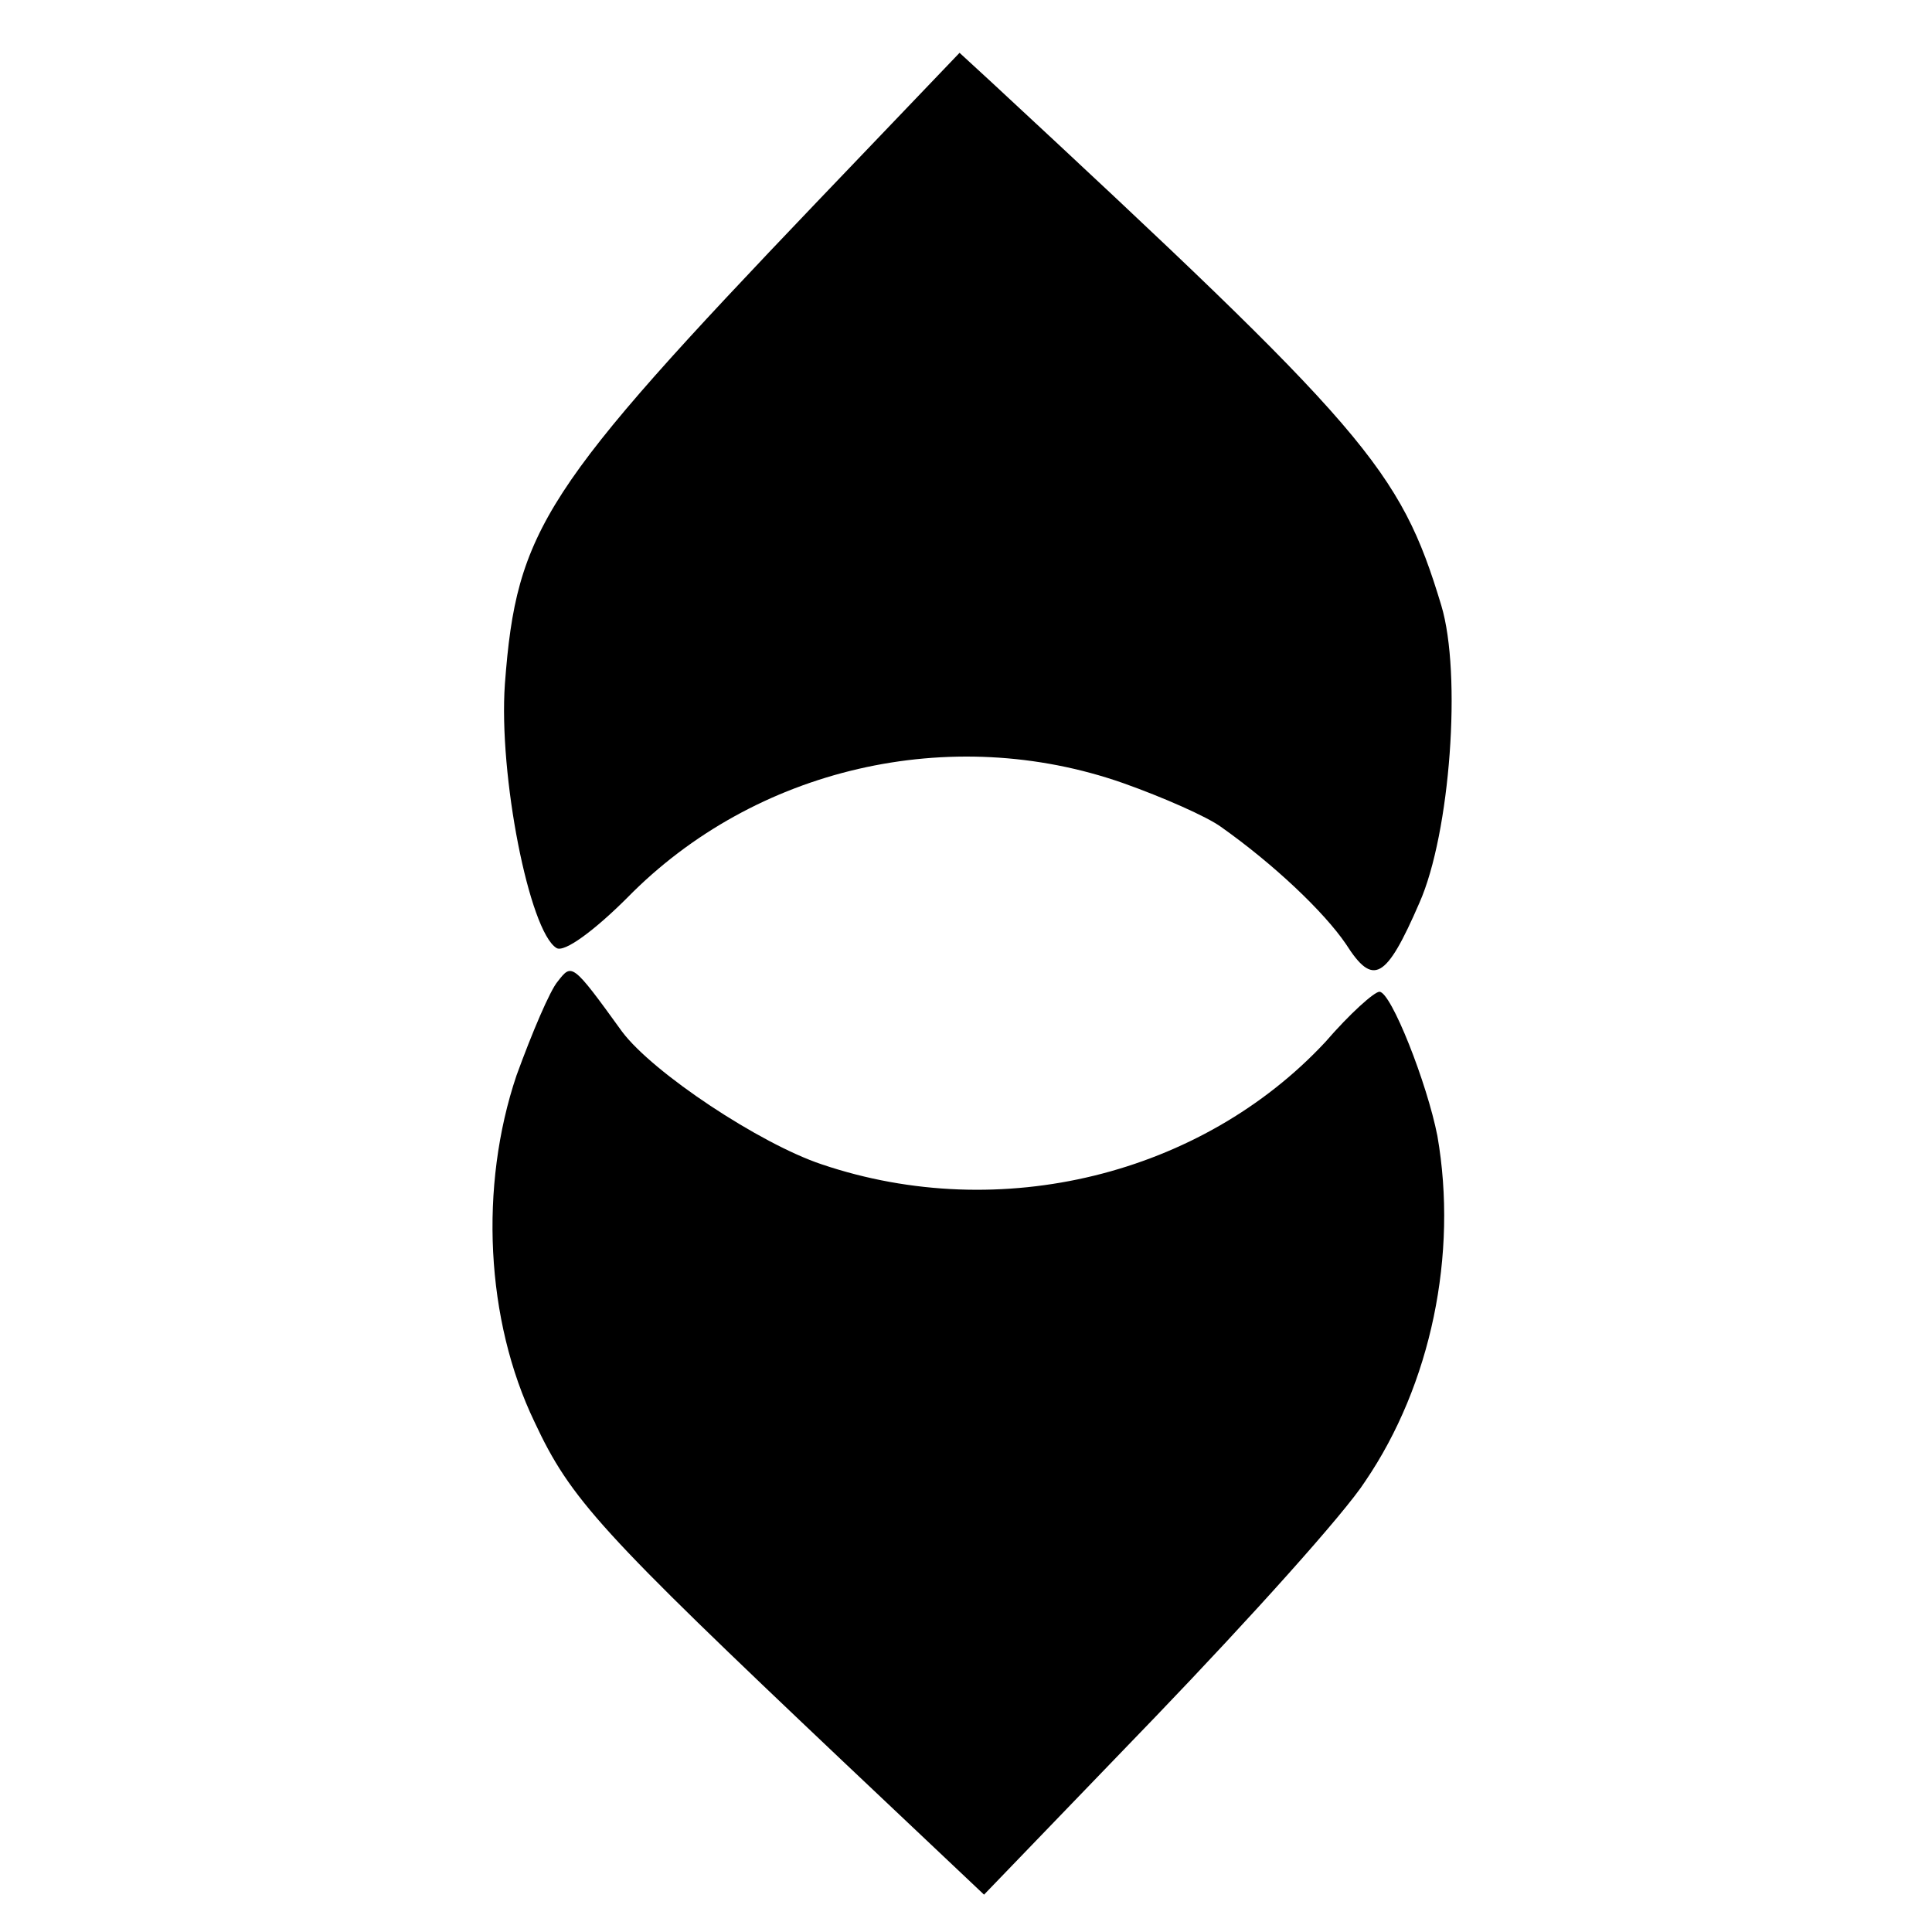
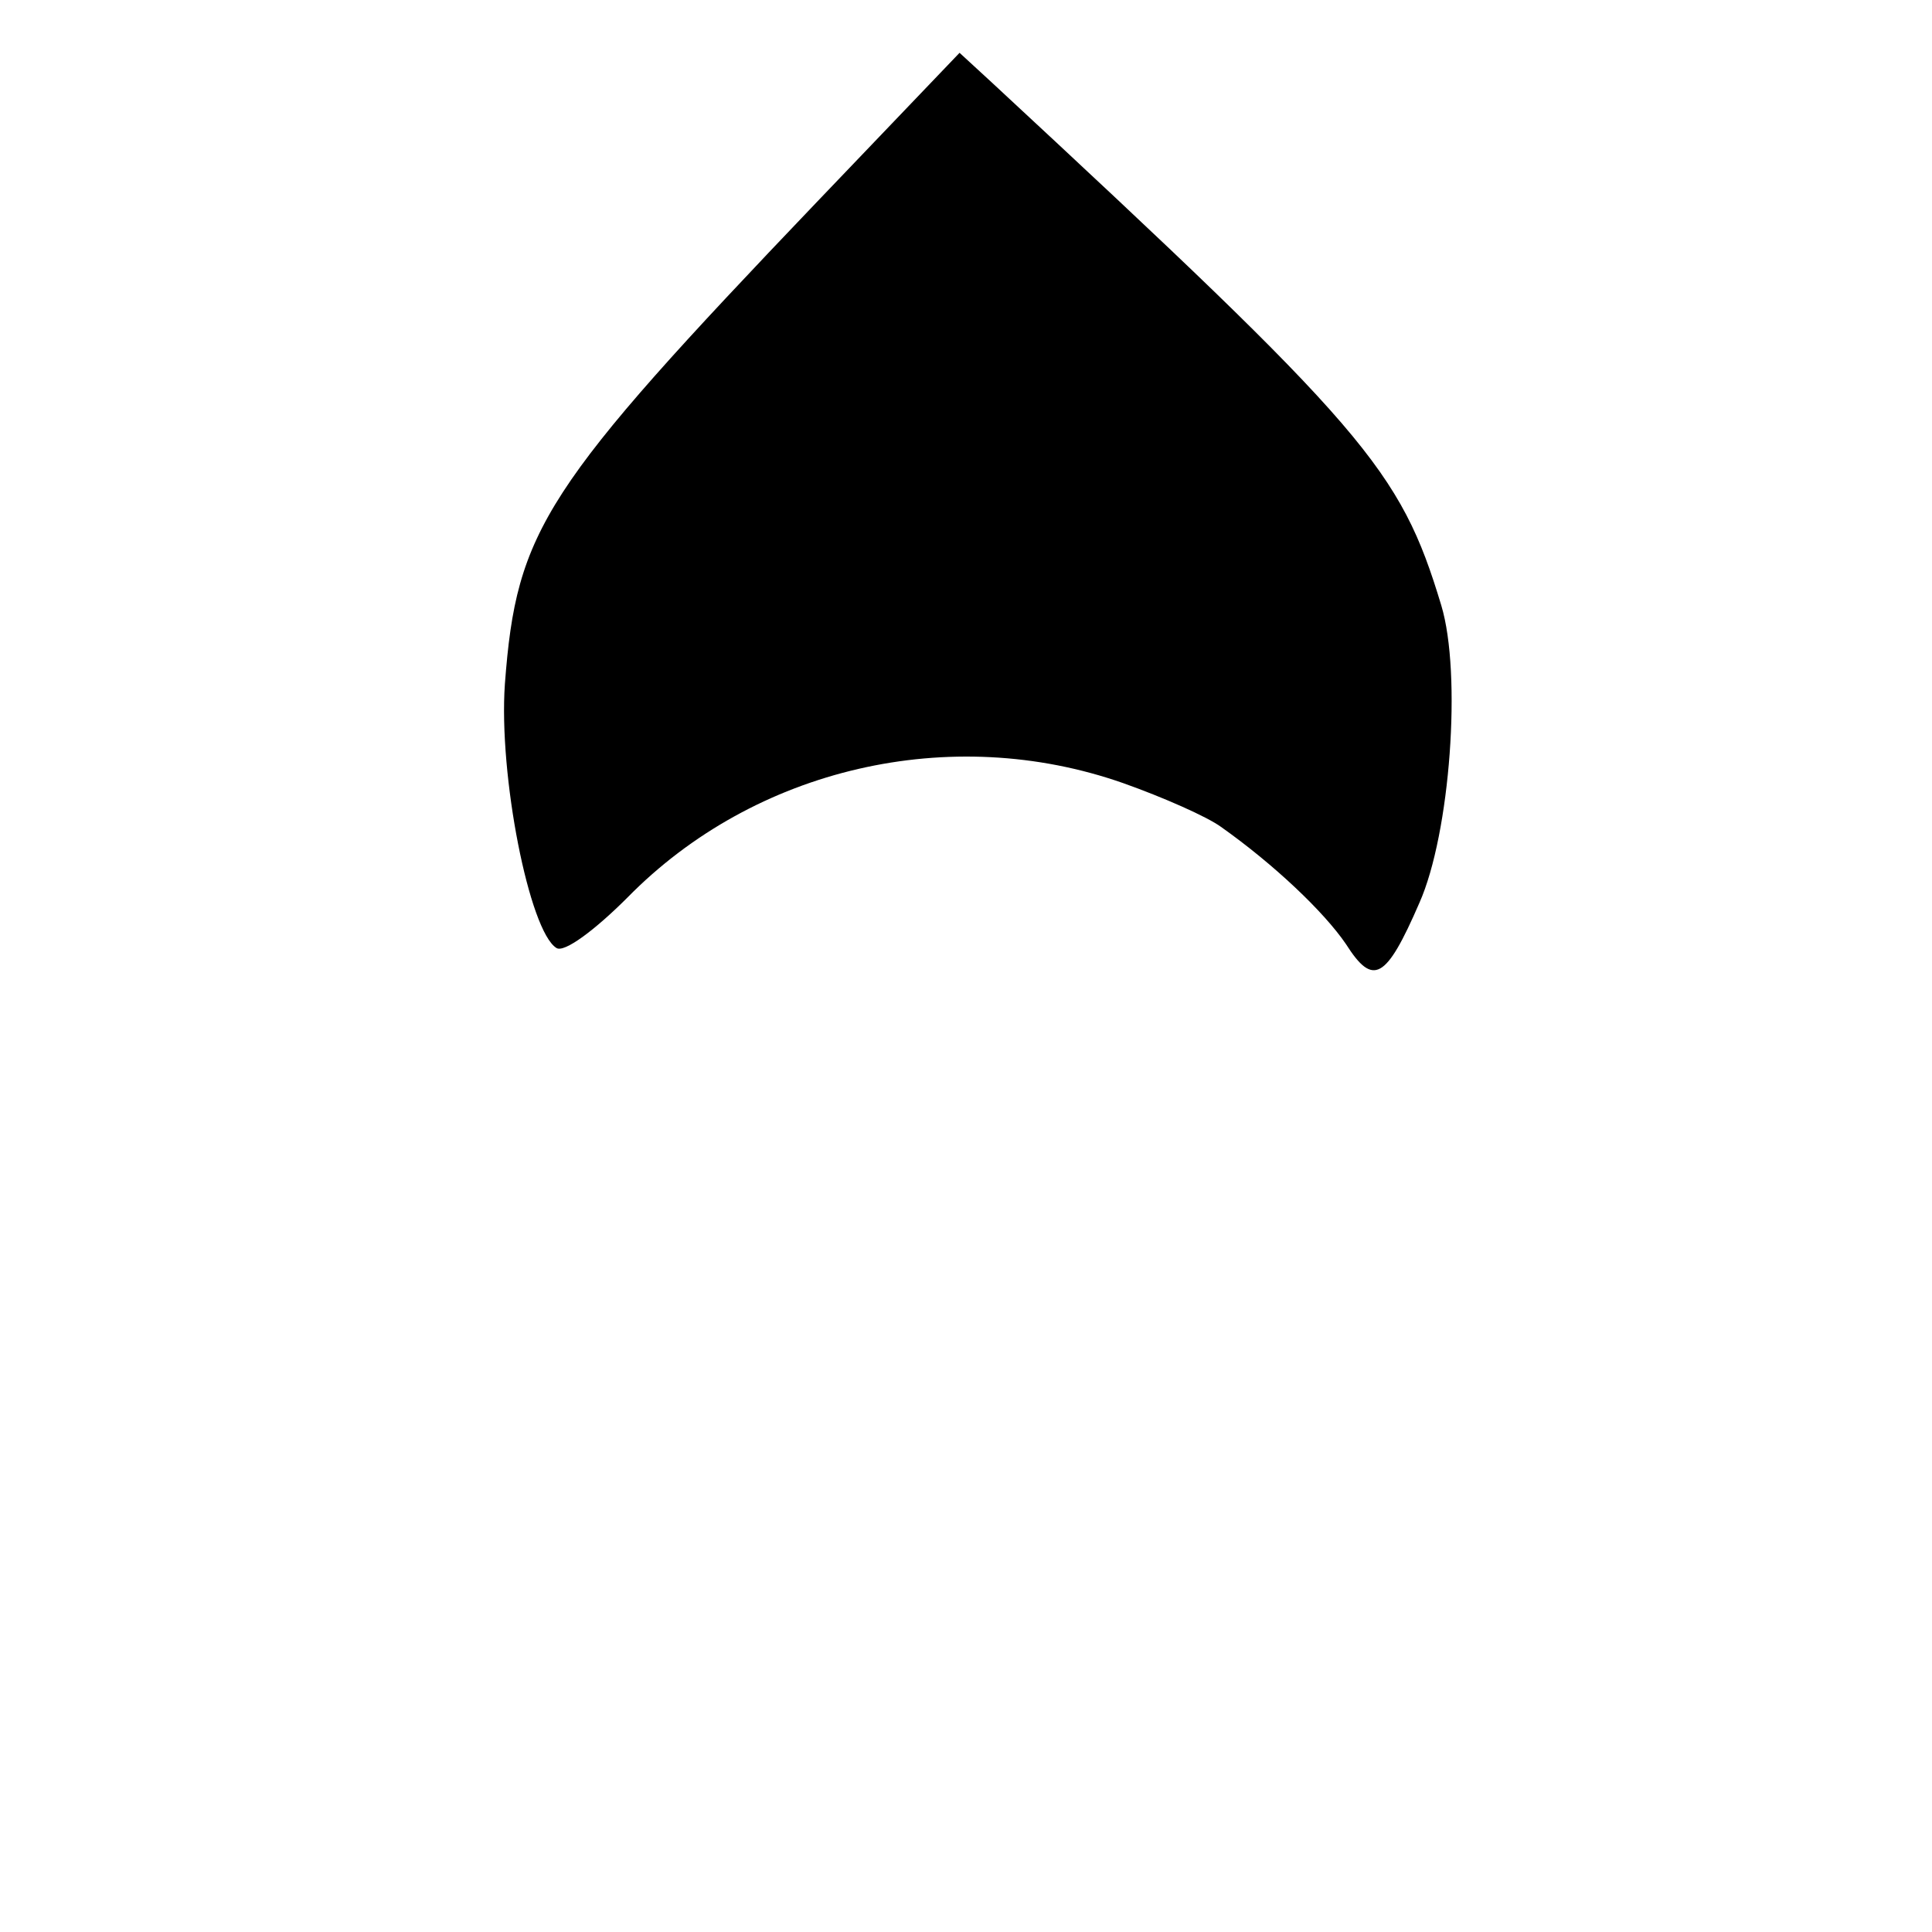
<svg xmlns="http://www.w3.org/2000/svg" version="1.0" width="150pt" height="150pt" viewBox="0 0 150 150" preserveAspectRatio="xMidYMid meet">
  <g transform="translate(0,150) scale(0.1,-0.1)" fill="#000000" stroke="none">
    <path d="M635 1344 c-213 -223 -234 -255 -243 -375 -5 -71 19 -192 40 -205 6 -4 30 14 55 39 99 101 251 136 385 89 31 -11 65 -26 76 -34 41 -29 80 -66 97 -91 21 -33 31 -28 57 32 24 54 33 178 17 231 -32 106 -58 136 -349 406 l-25 23 -110 -115z" />
-     <path d="M433 738 c-6 -7 -20 -40 -32 -73 -29 -86 -24 -190 14 -269 28 -60 51 -85 240 -264 l109 -103 133 138 c73 76 147 158 163 183 51 75 72 176 56 268 -8 41 -36 112 -45 112 -4 0 -23 -17 -42 -39 -96 -103 -252 -142 -391 -95 -48 16 -131 71 -155 103 -39 54 -39 53 -50 39z" />
  </g>
</svg>